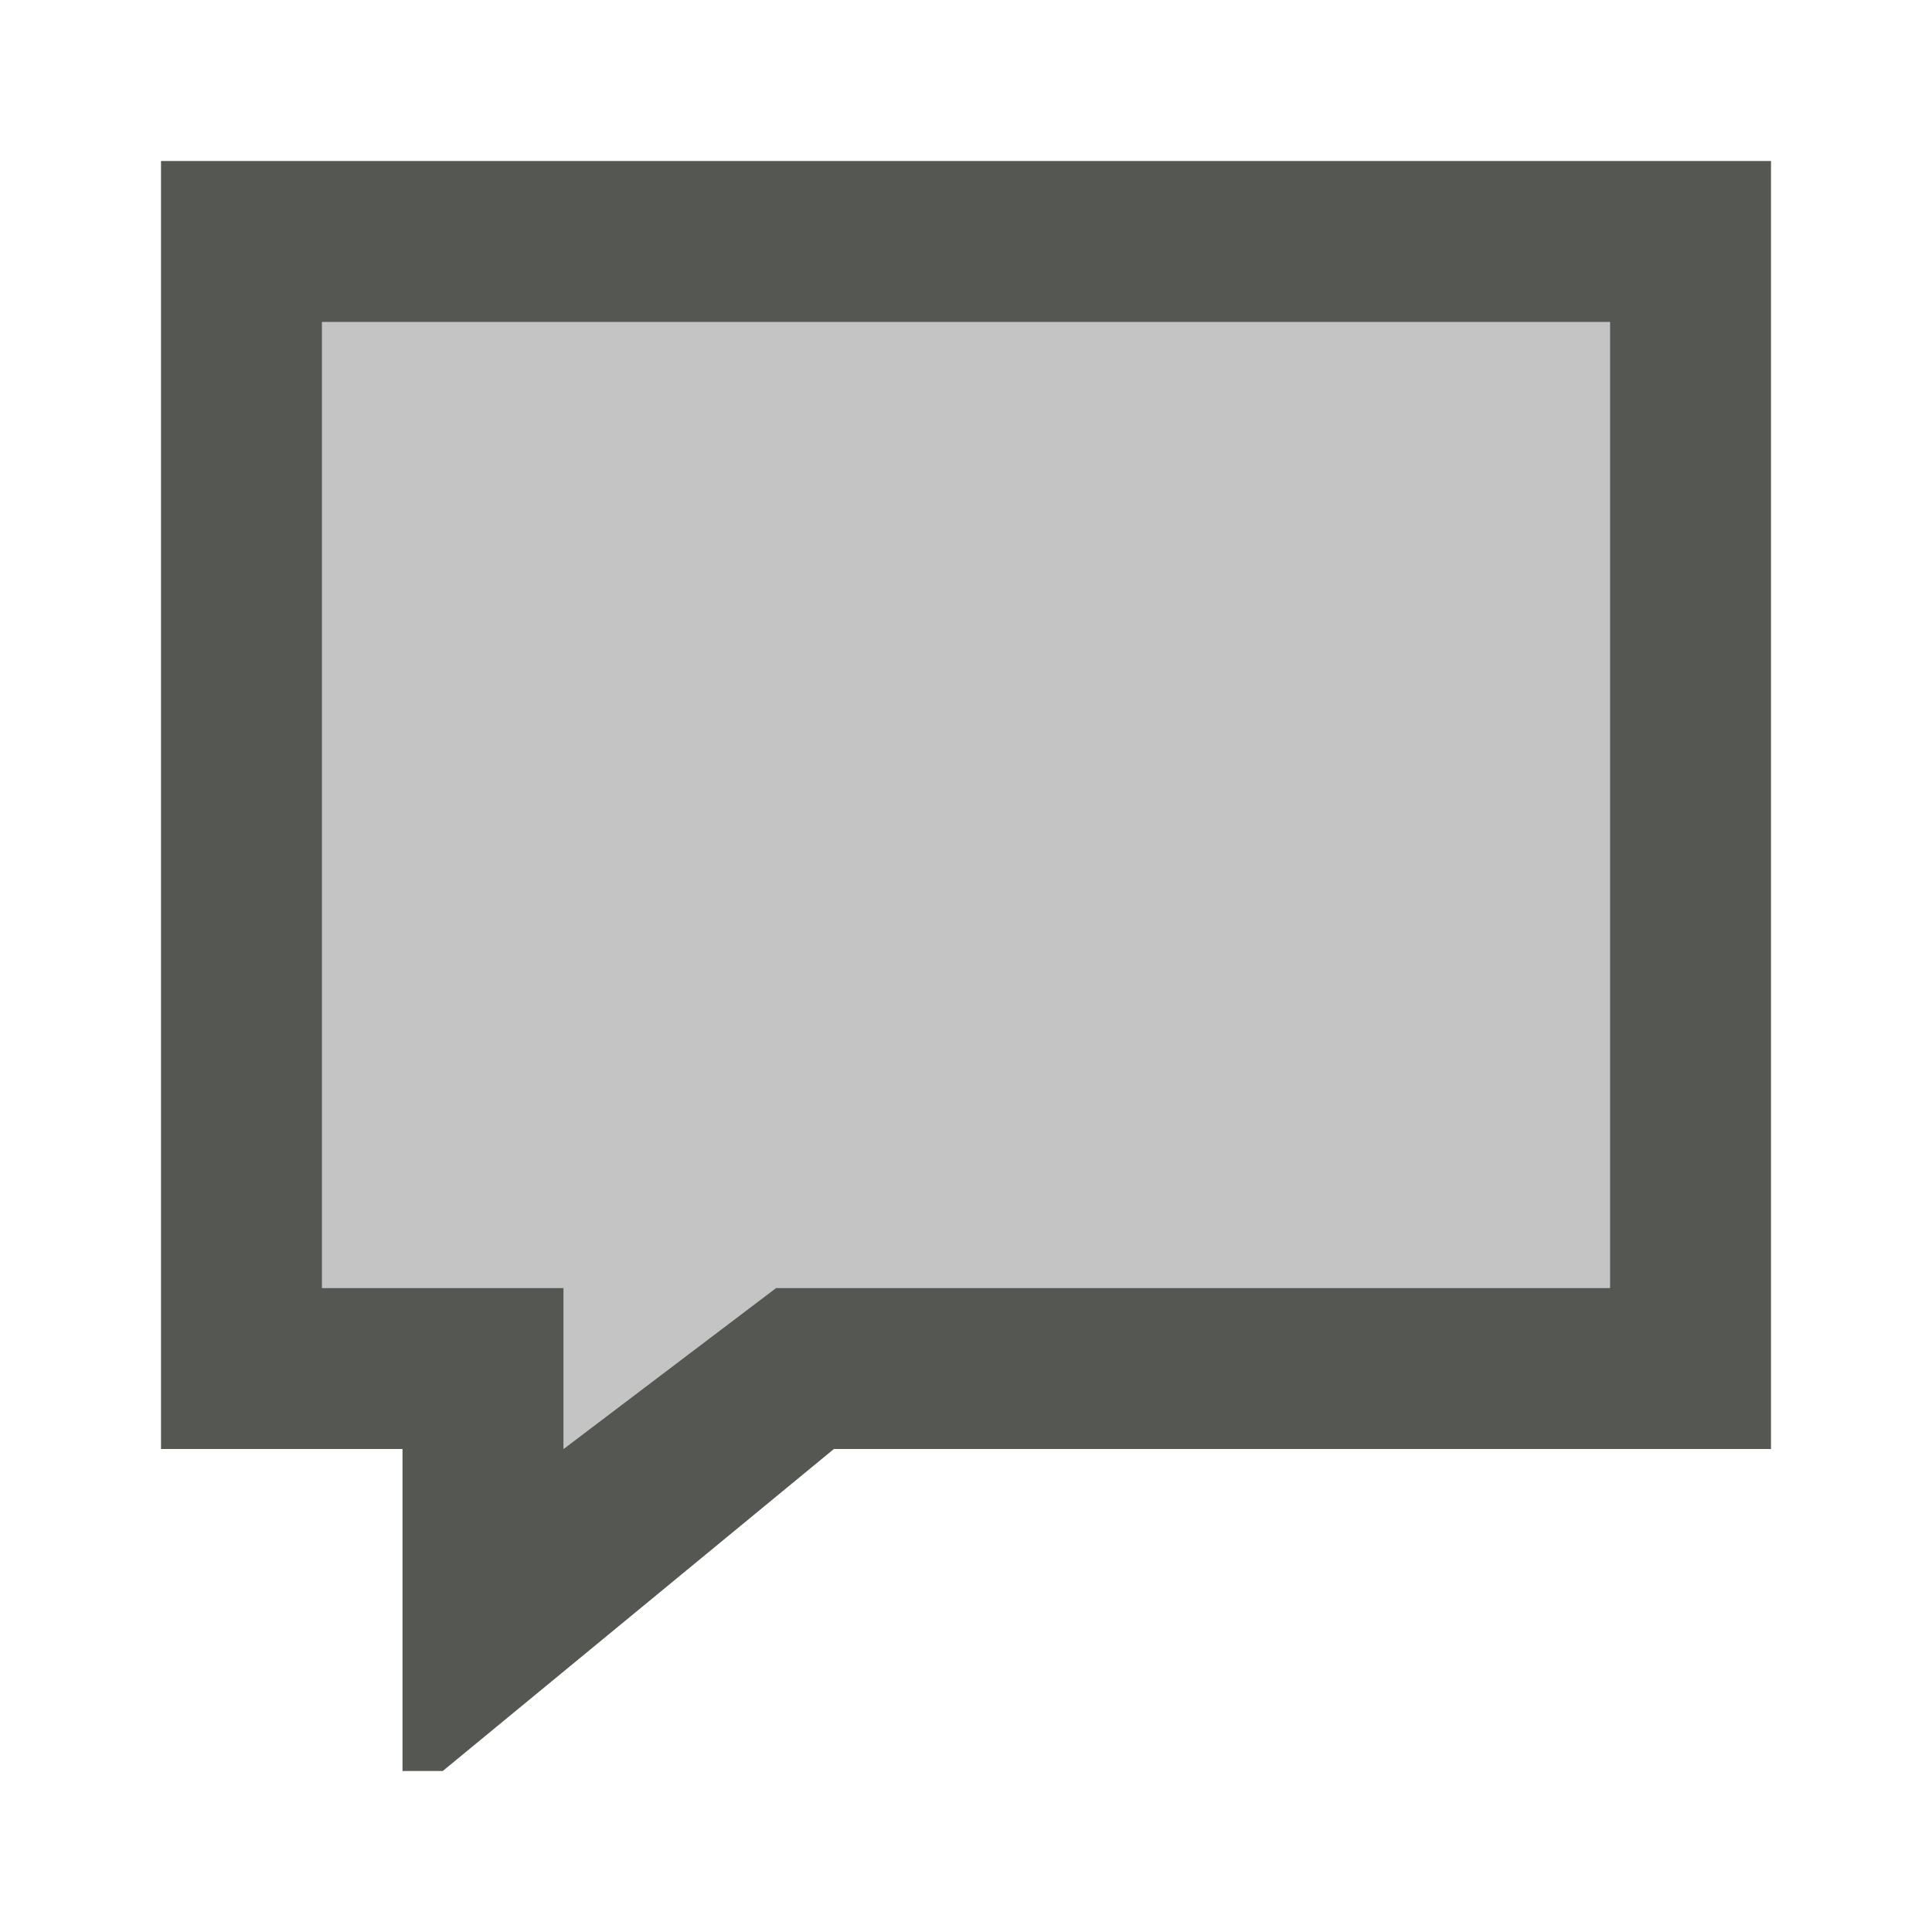
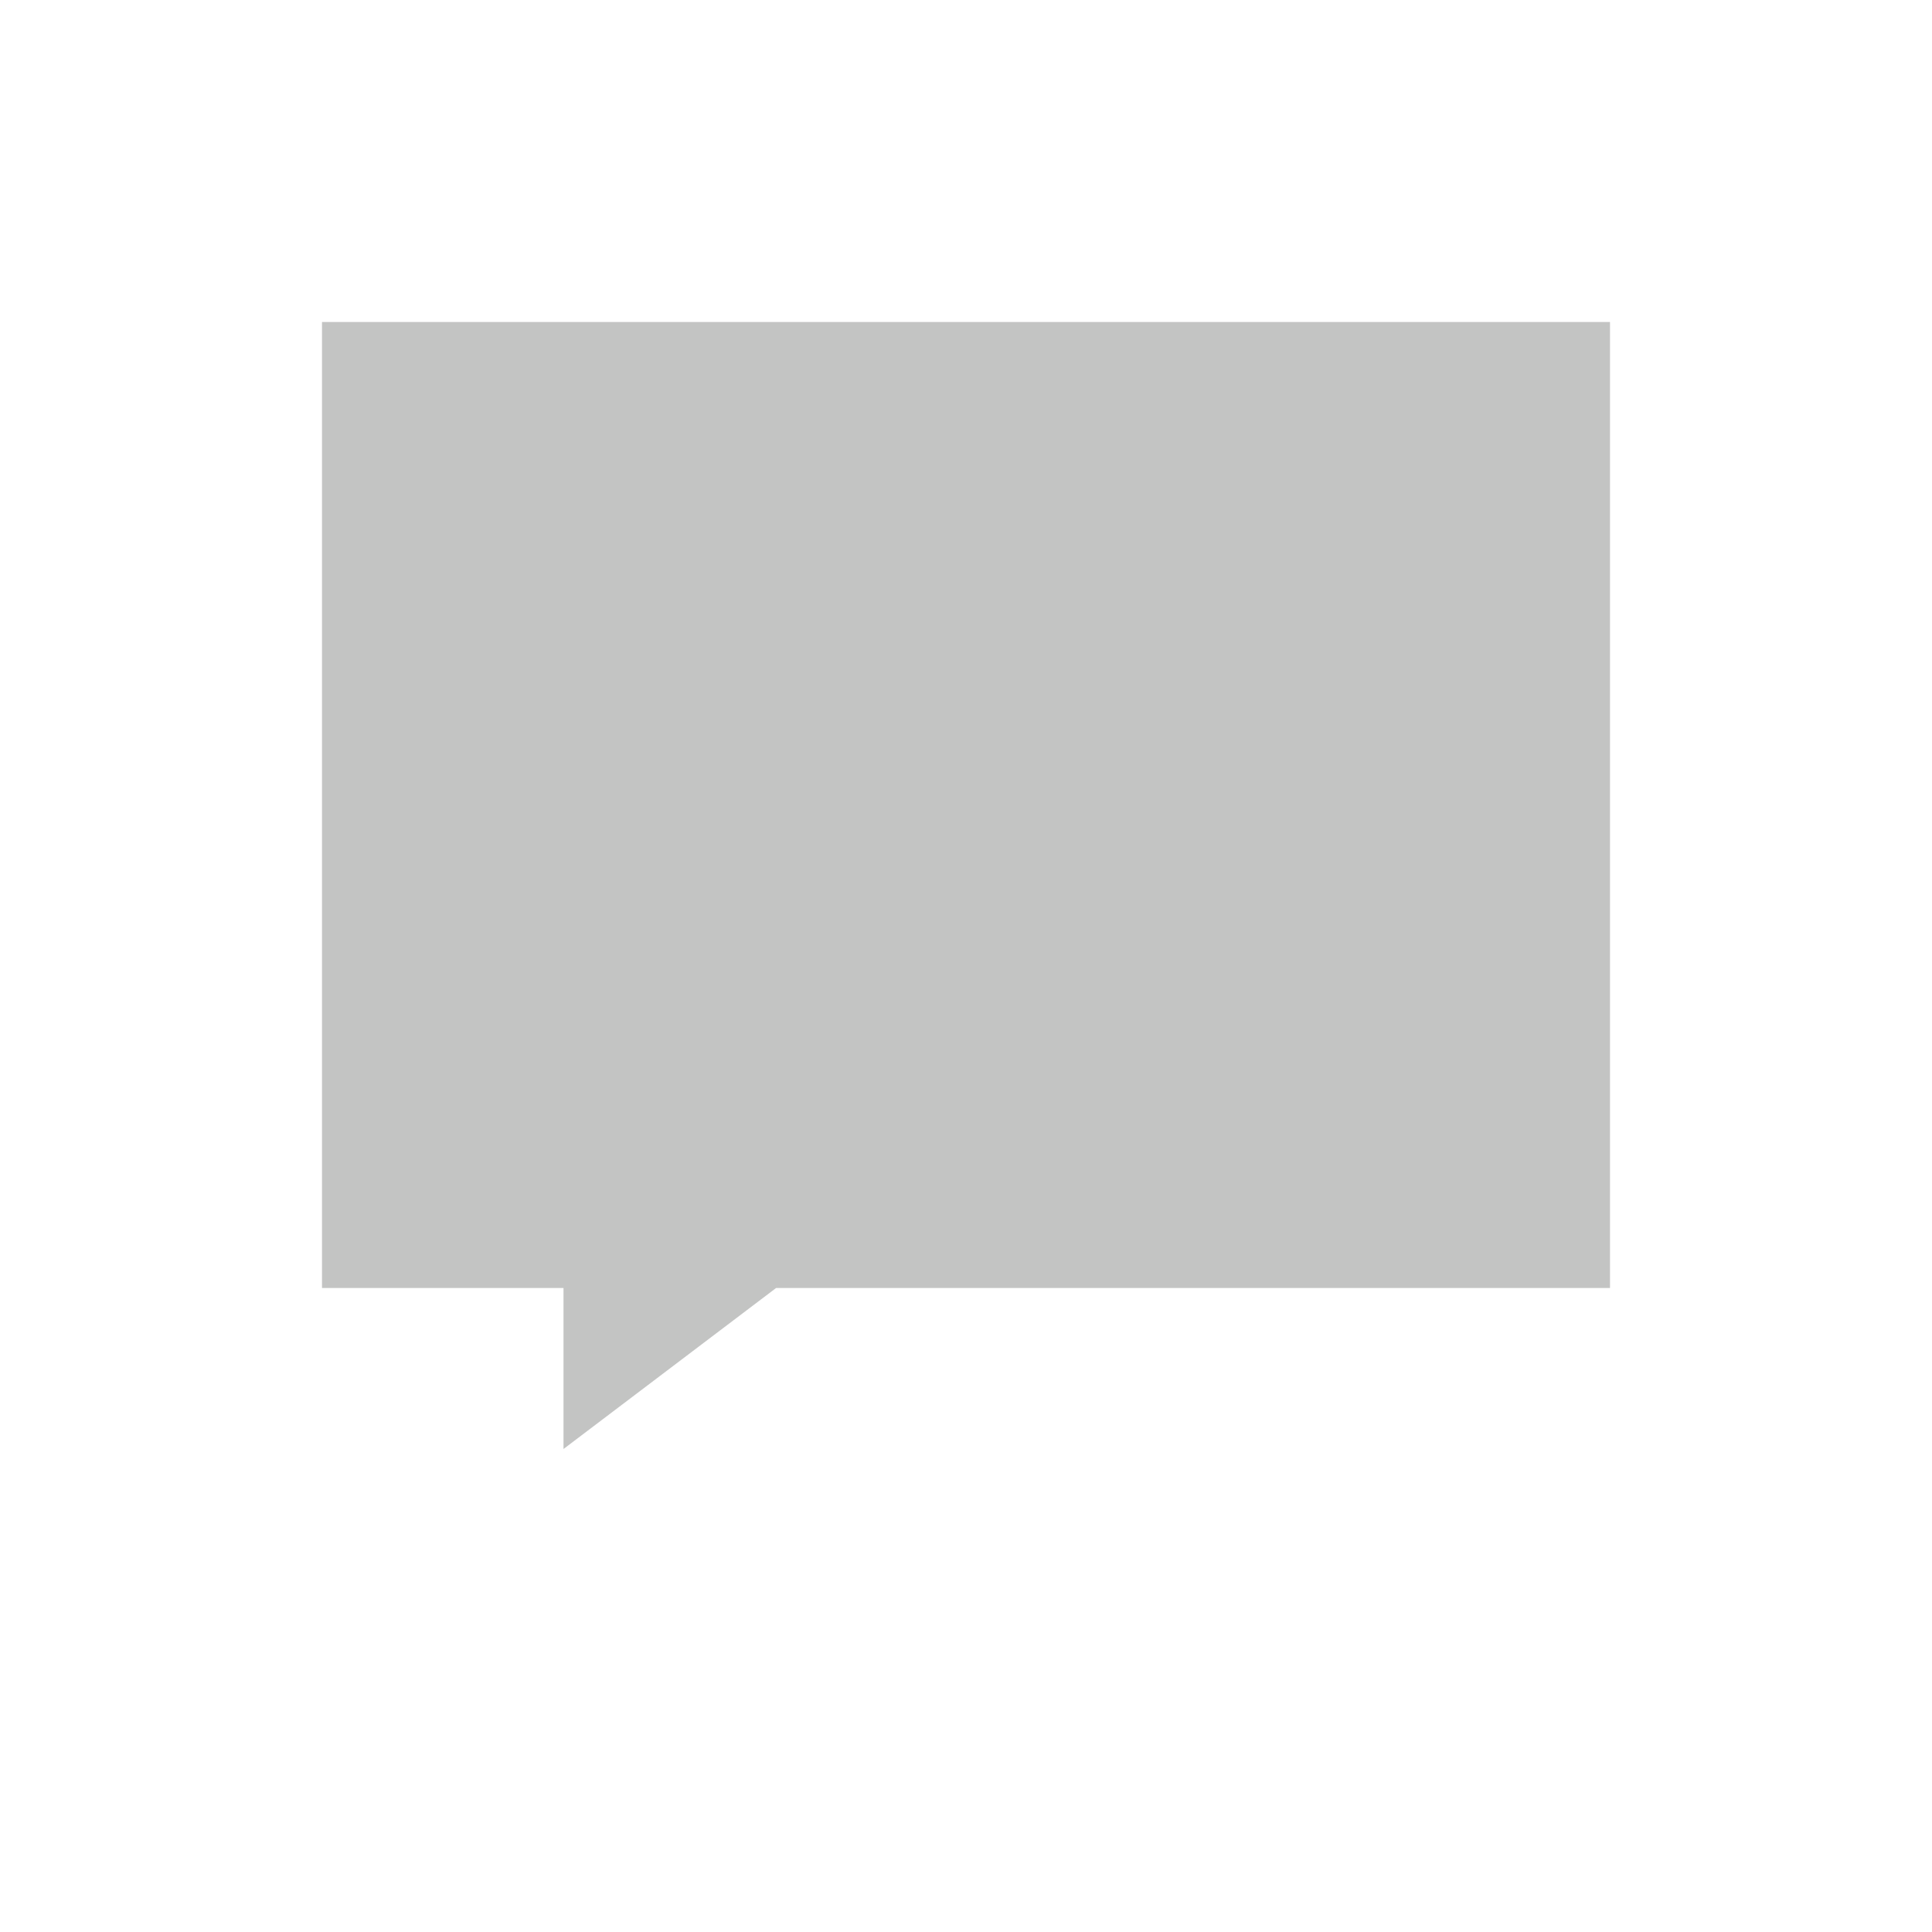
<svg xmlns="http://www.w3.org/2000/svg" viewBox="0 0 24 24">
-   <path style="fill:#555753" d="m 2,2 v 16 h 3 v 4 h 0.5 l 4.859,-4 H 22 V 2 Z M 4,4 H 20 V 16 H 9.641 L 7,18 V 16 H 4 Z" />
-   <path style="fill:#555753;opacity:0.35" d="M 4,4 H 20 V 16 H 9.641 L 7,18 V 16 H 4 Z" />
+   <path style="fill:#555753;opacity:0.35" d="M 4,4 H 20 V 16 H 9.641 L 7,18 V 16 H 4 " />
</svg>